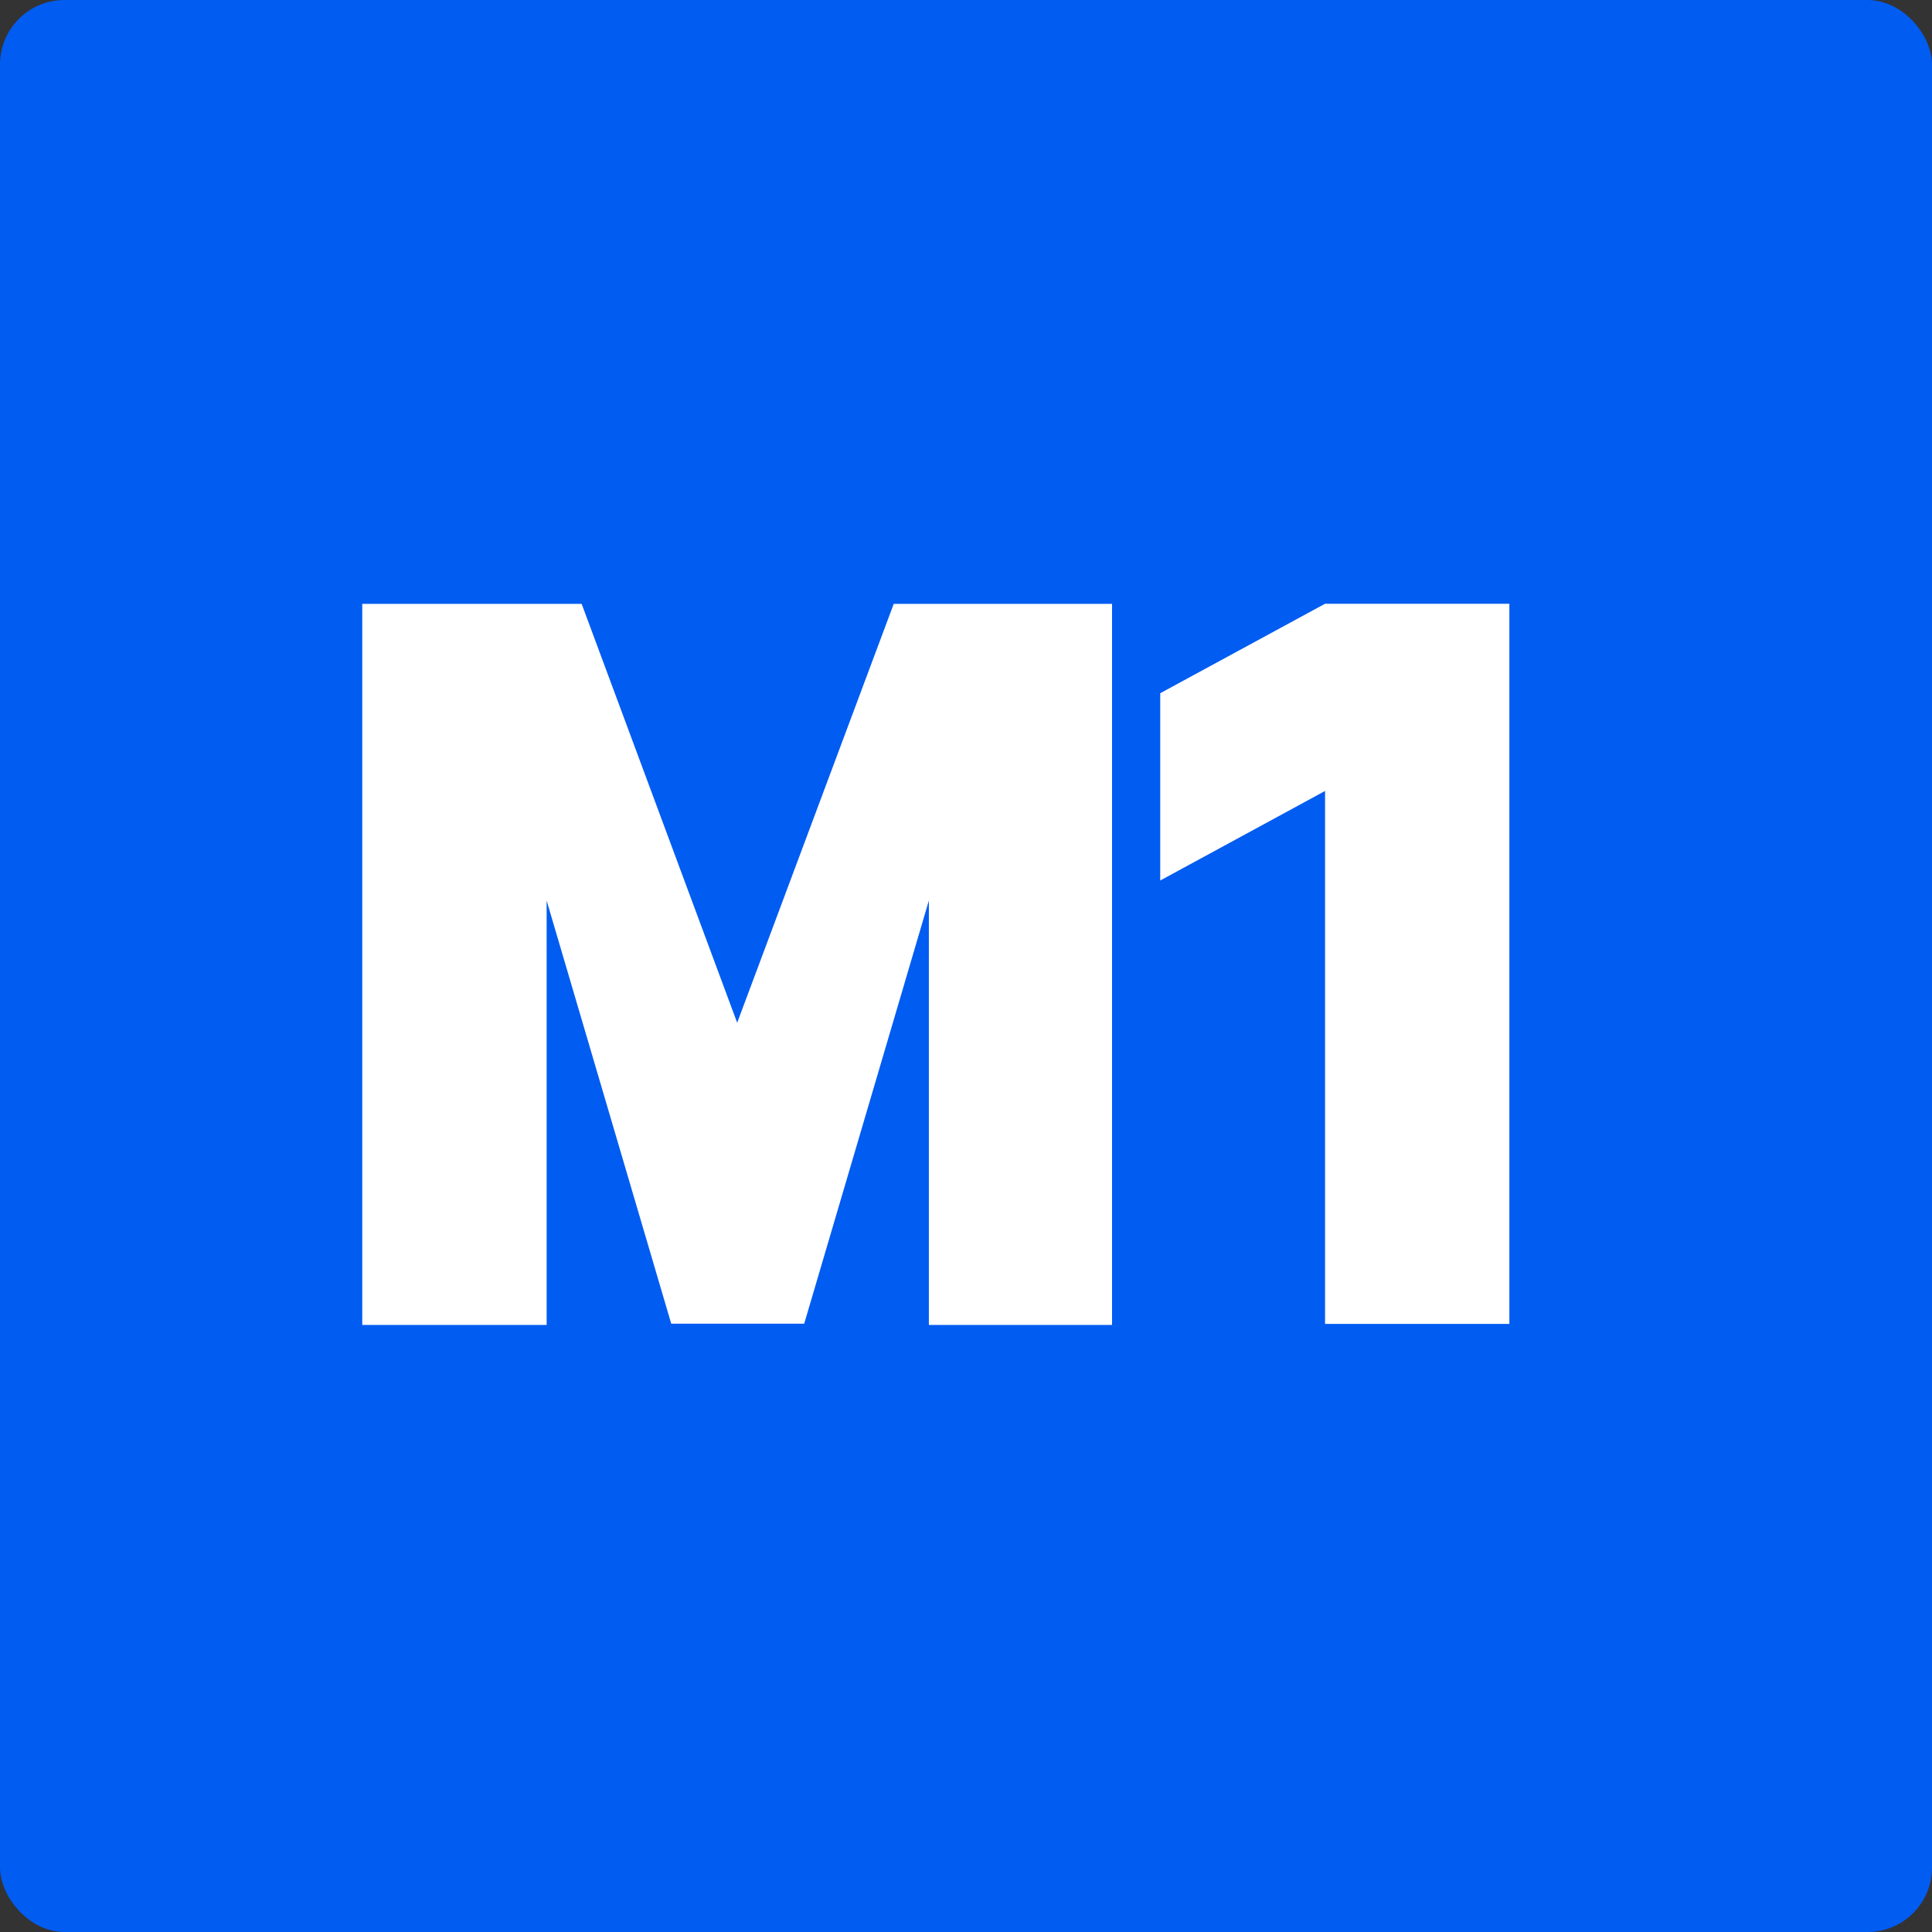
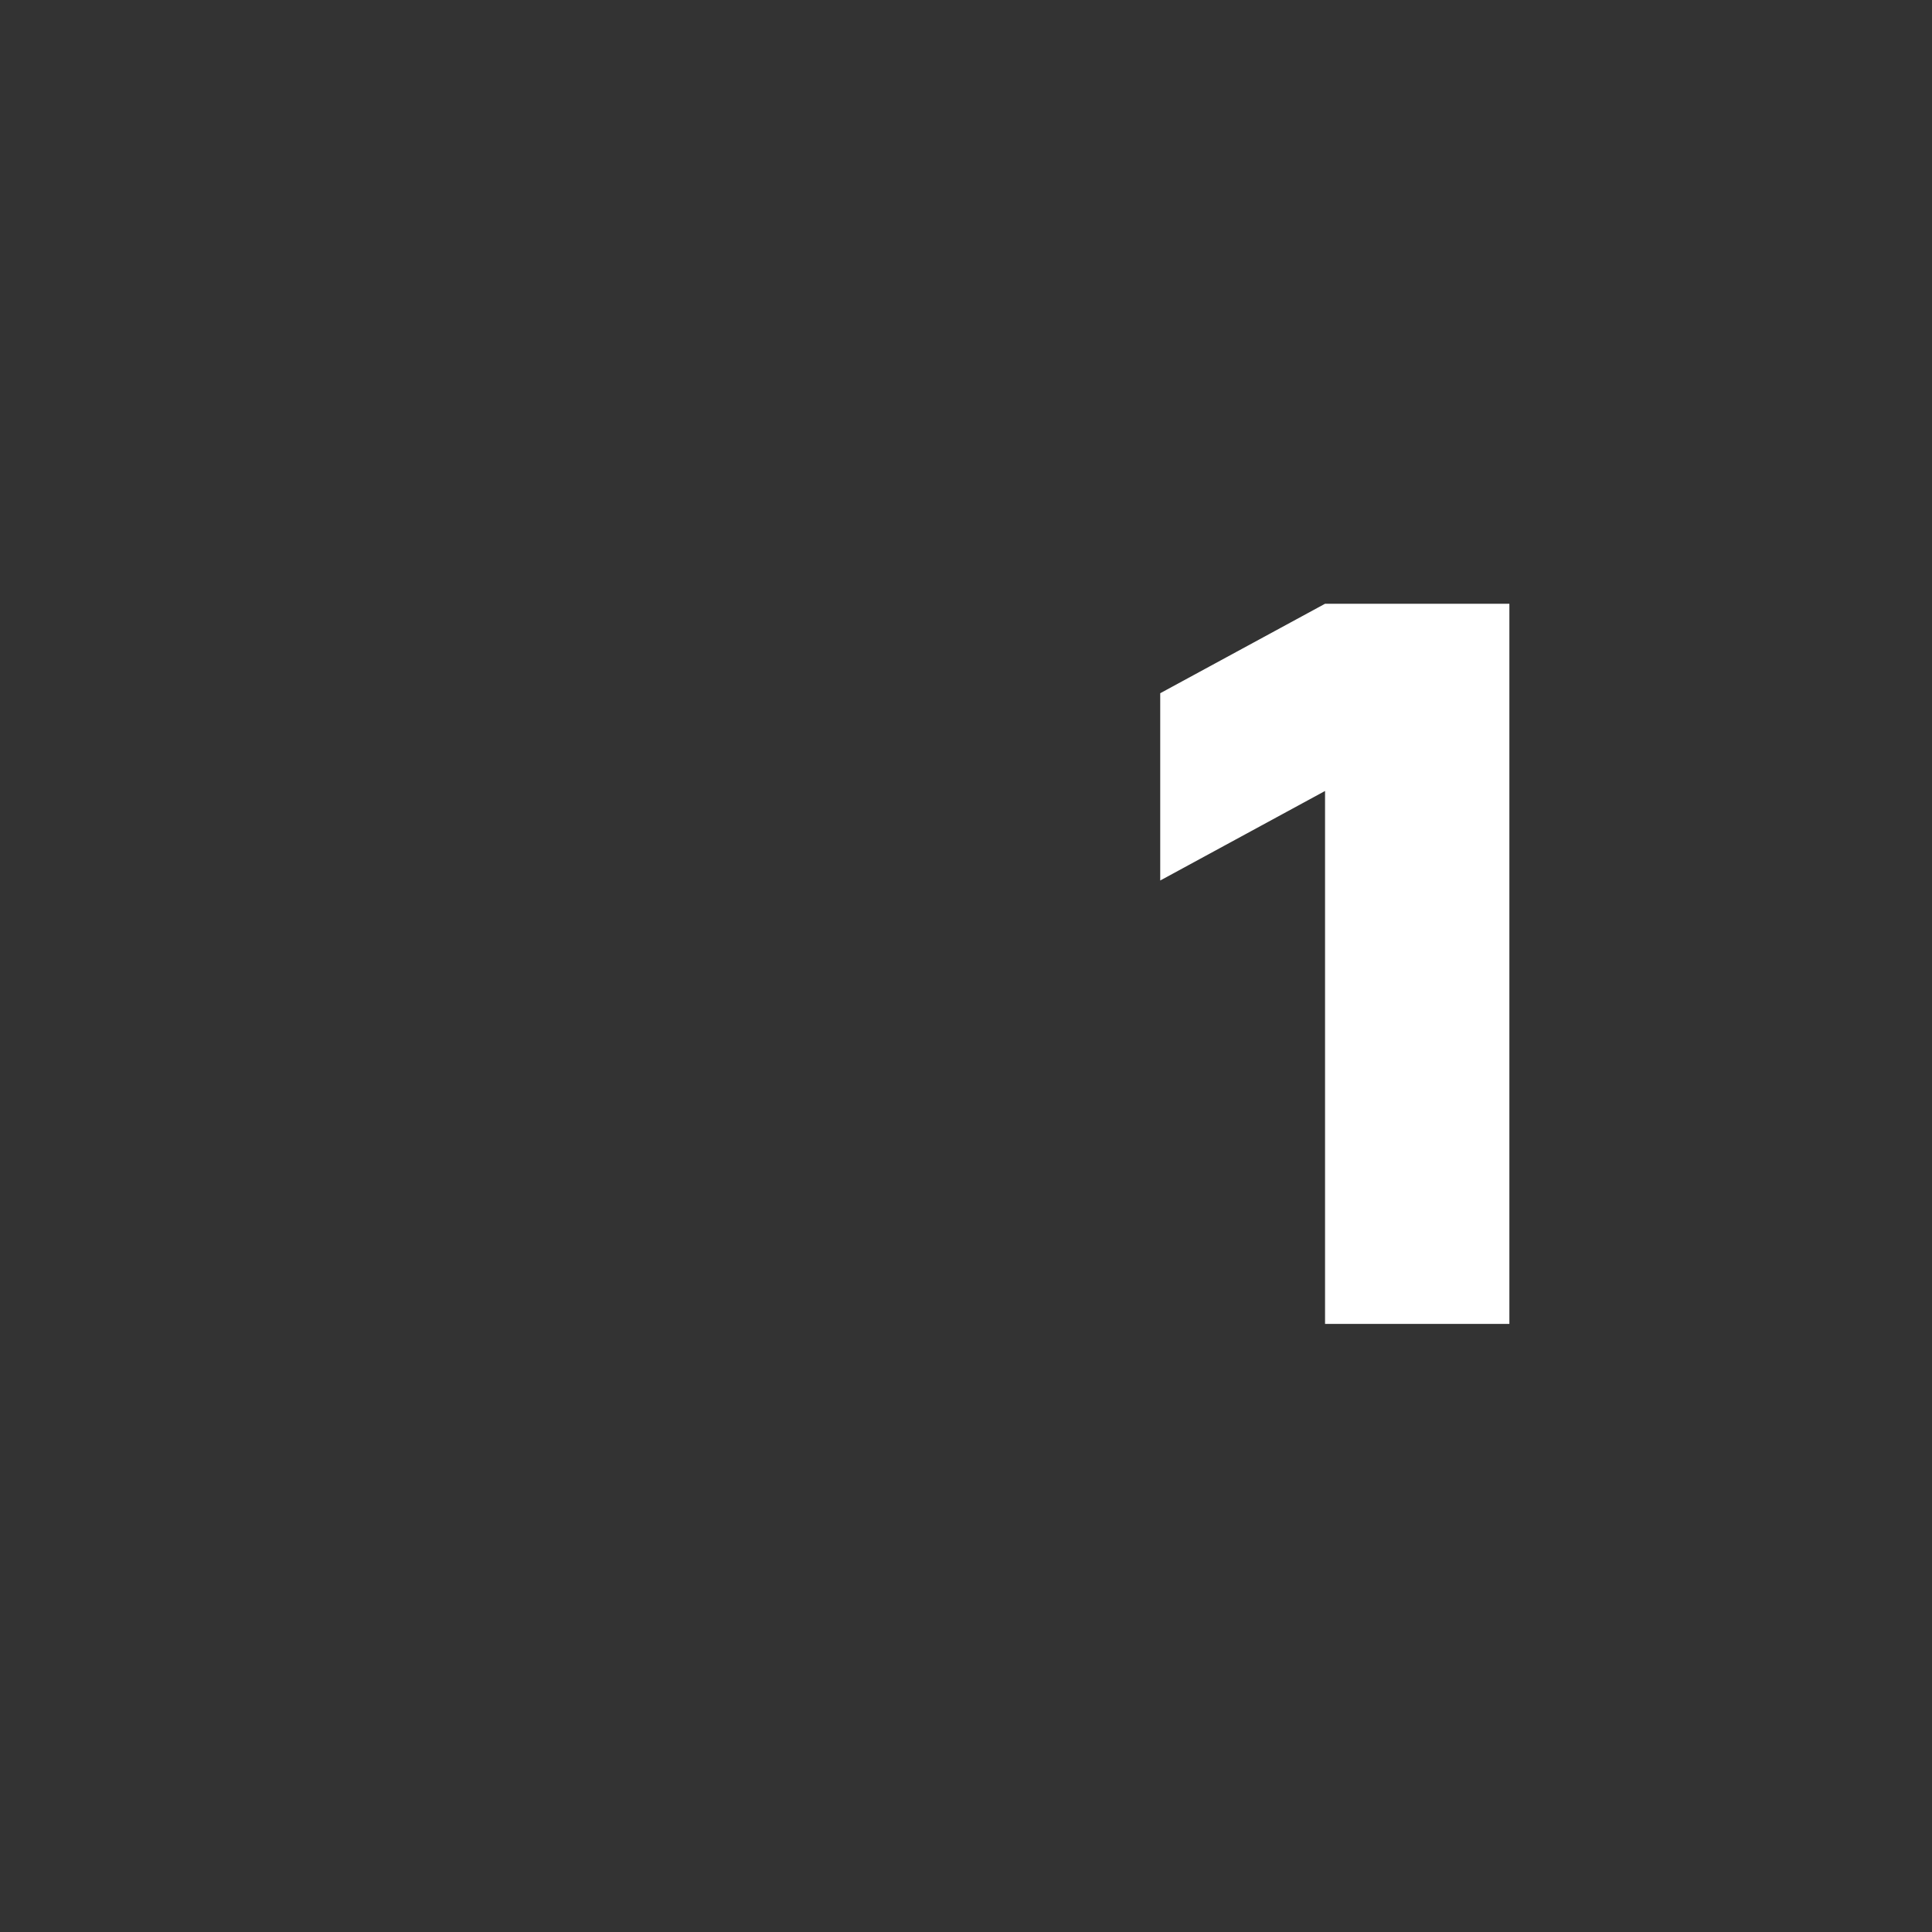
<svg xmlns="http://www.w3.org/2000/svg" width="32" height="32" viewBox="0 0 32 32" fill="none">
  <rect x="0" y="0" width="32" height="32" fill="#333333" stroke="none" />
-   <rect width="32" height="32" rx="1.067" fill="#015CF1" />
  <path d="M25 10.002V21.928H21.947V13.101L19.217 14.584V11.482L21.947 10H25V10.002Z" fill="white" />
-   <path d="M18.421 21.945H15.385V14.916L13.32 21.925H11.118L9.054 14.916V21.945H6V10.002H9.634L12.21 16.94L14.803 10.002H18.419V21.945H18.421Z" fill="white" />
</svg>